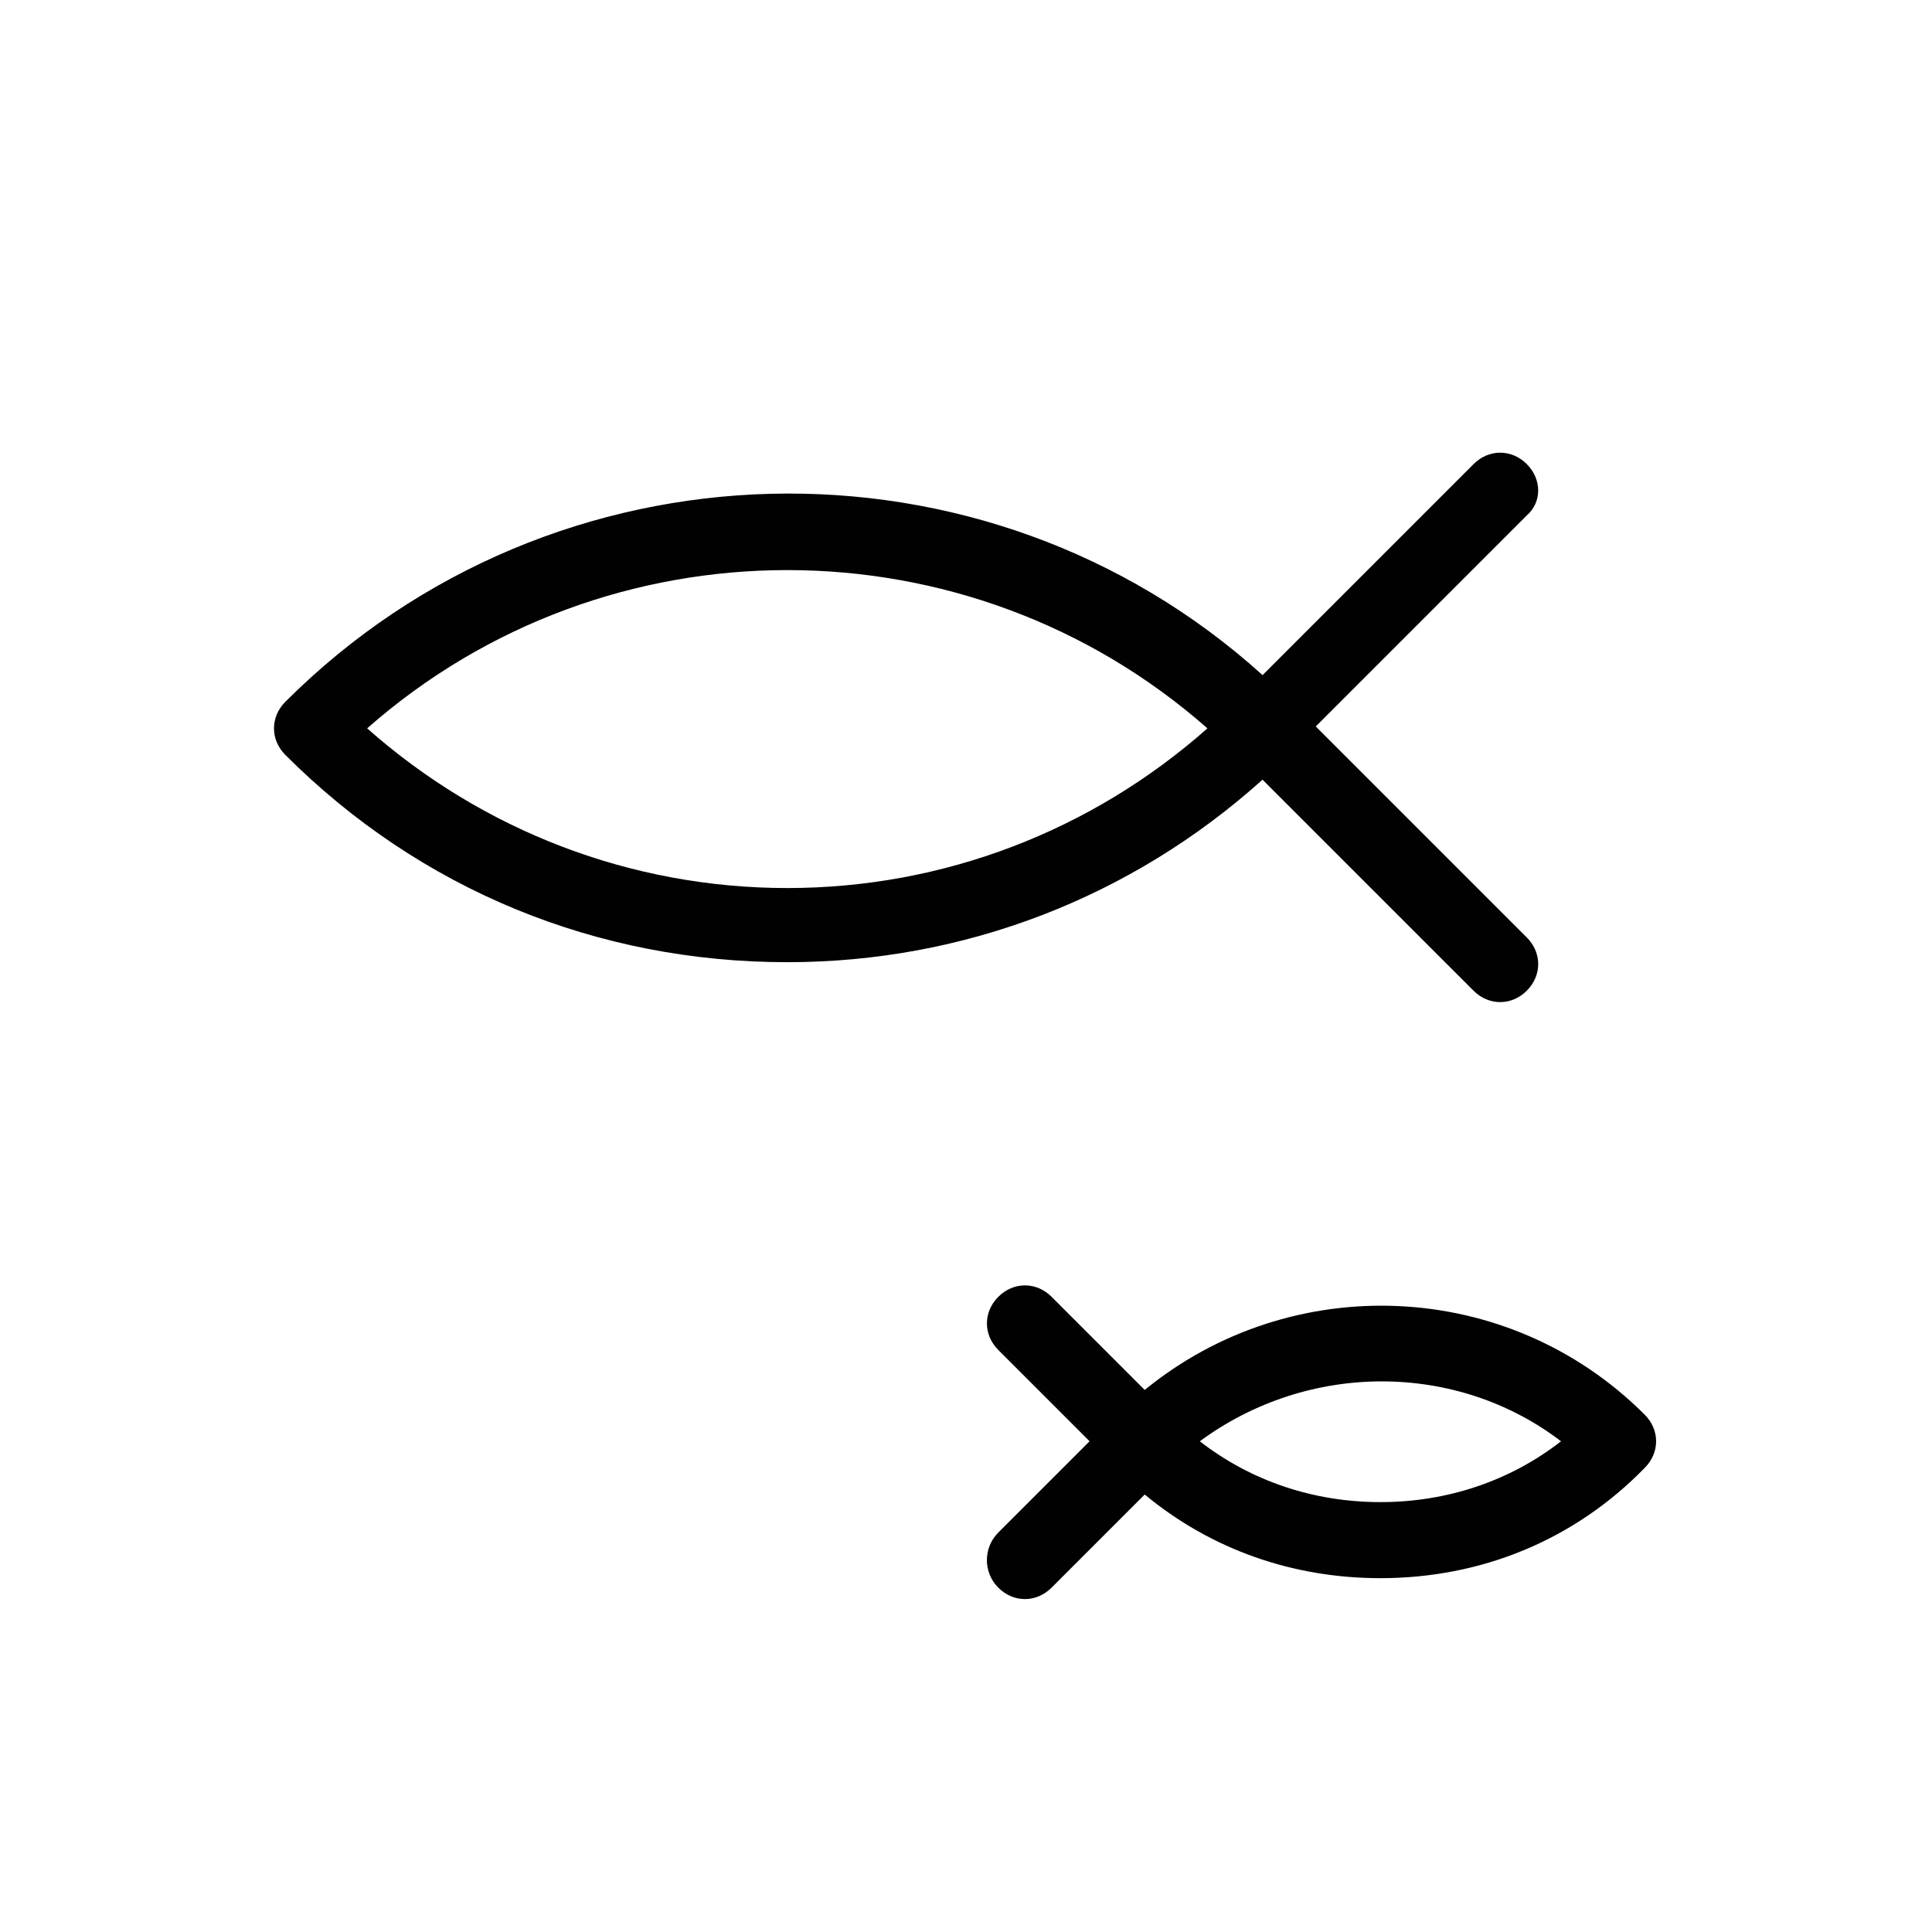
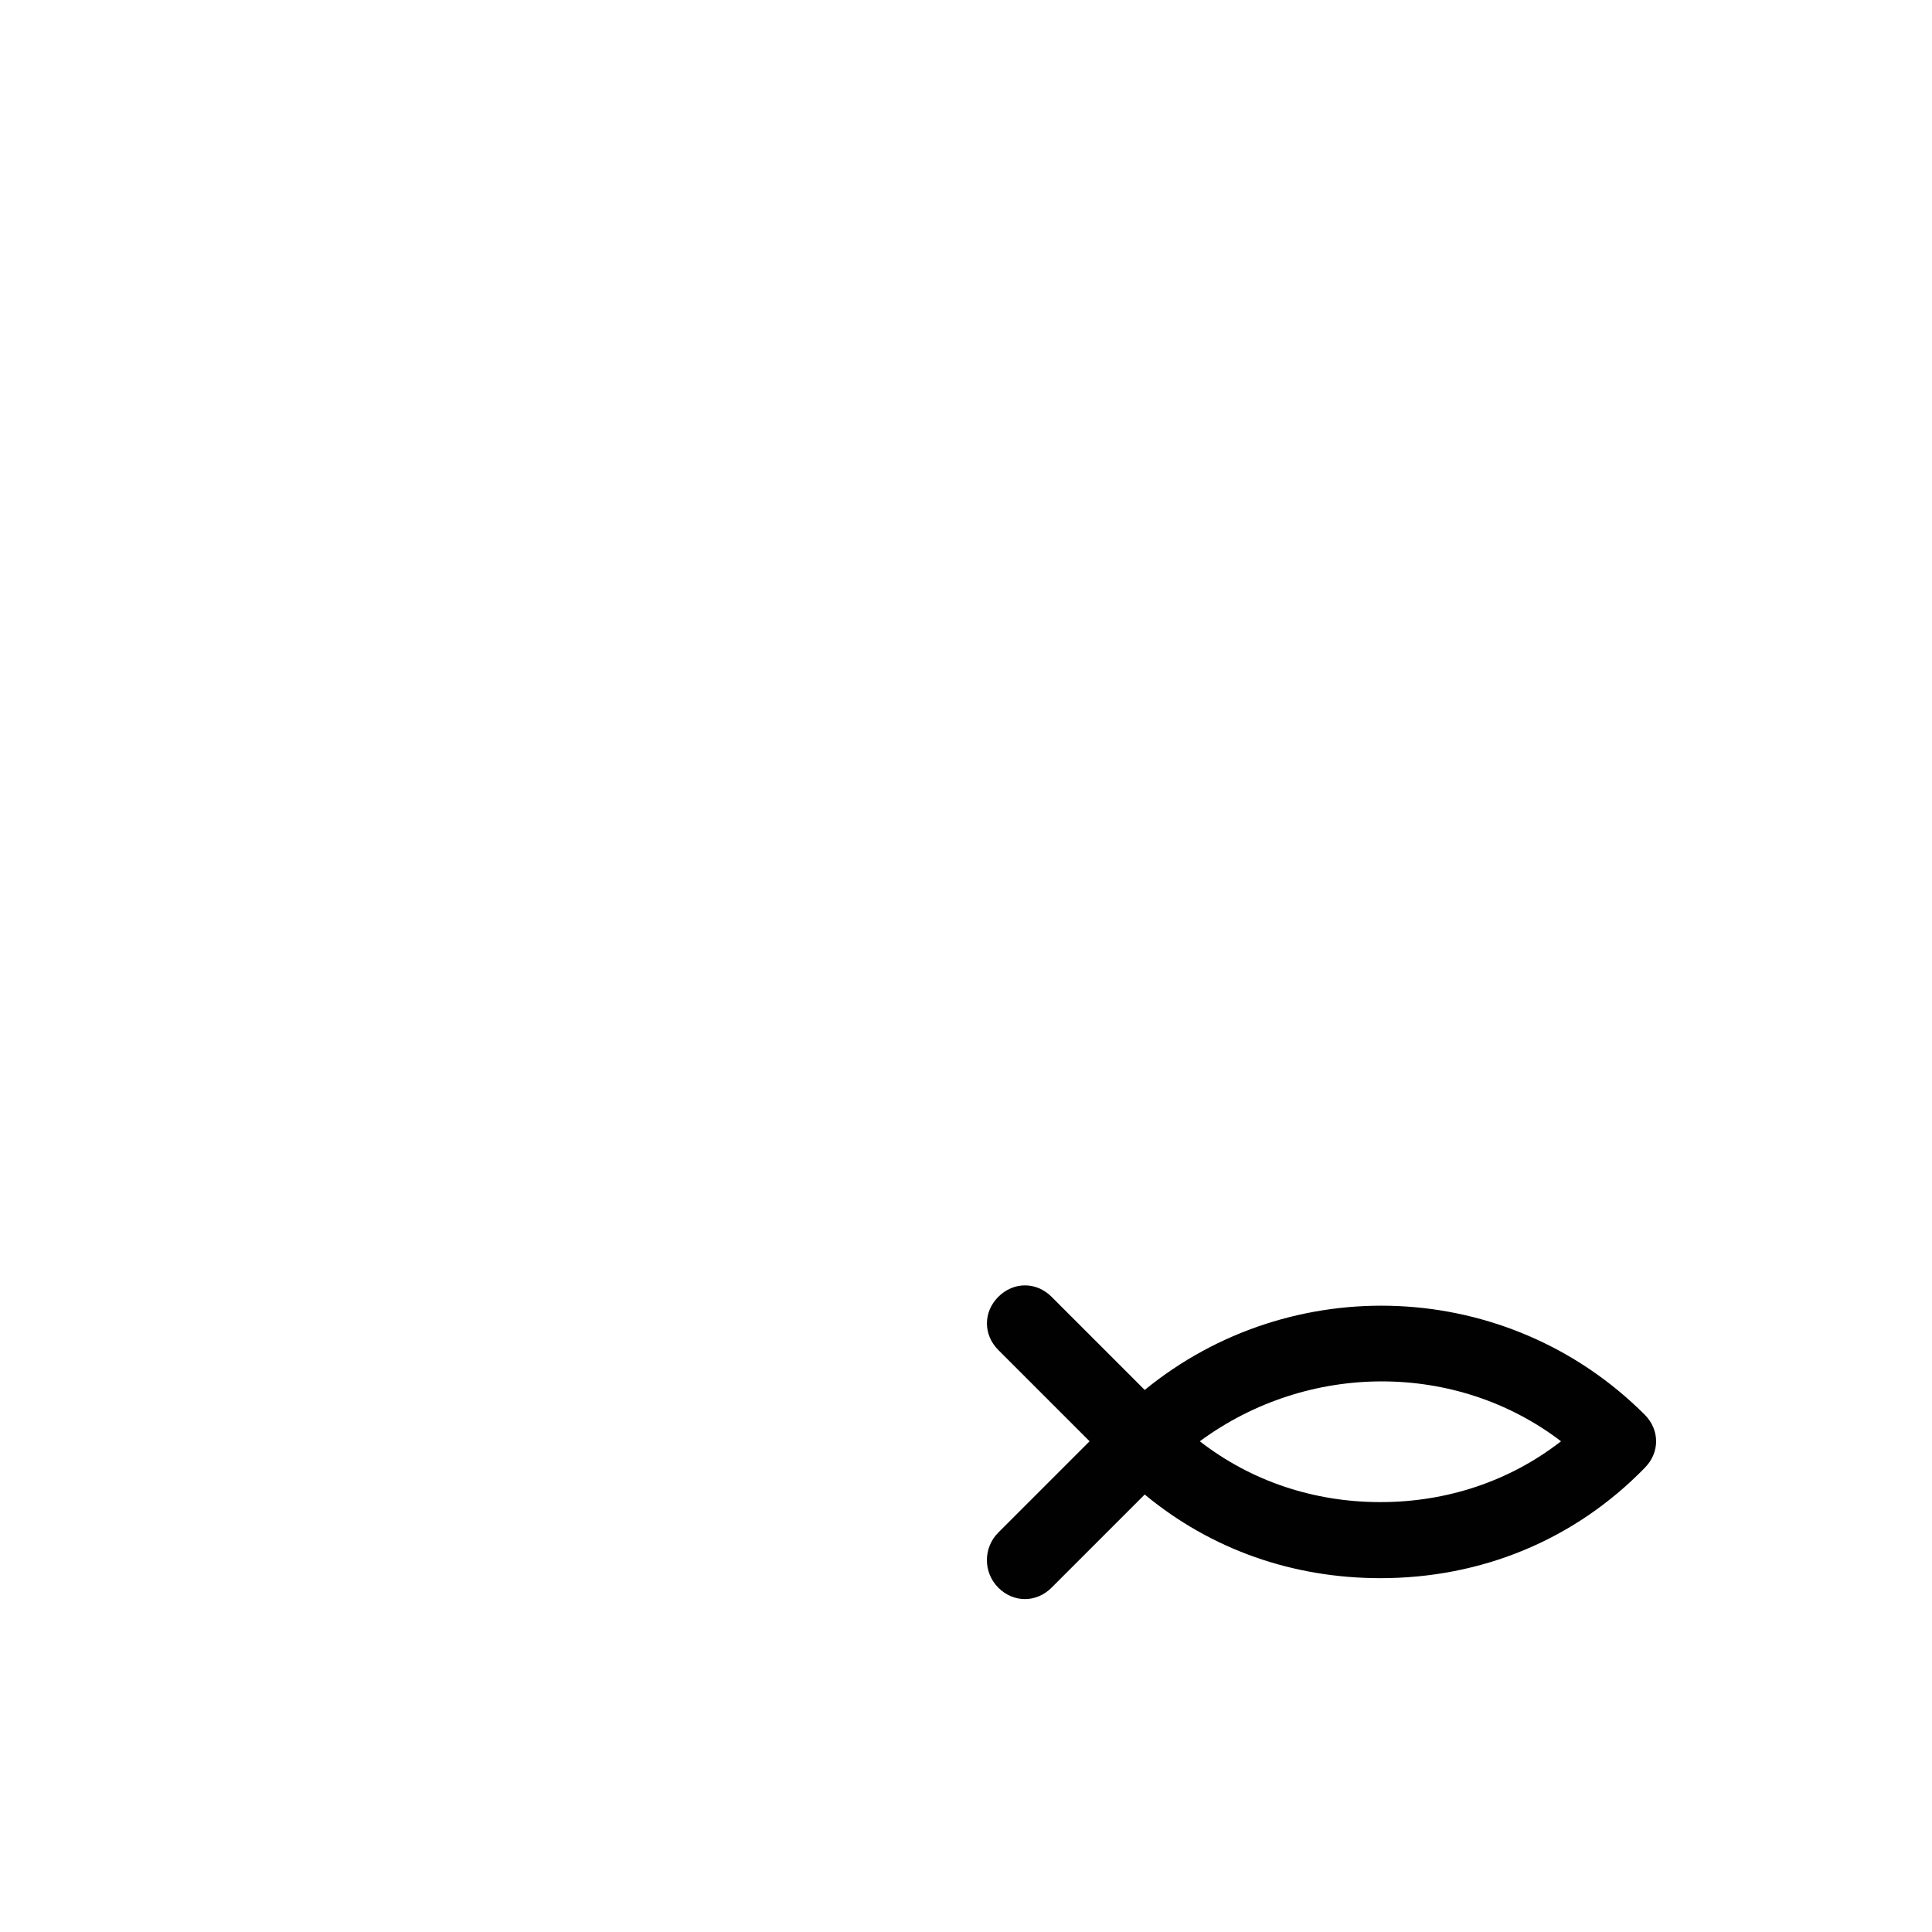
<svg xmlns="http://www.w3.org/2000/svg" width="800px" height="800px" version="1.1" viewBox="144 144 512 512">
  <g fill="#010101">
    <path d="m408.56 564.75c2.016 2.016 4.535 3.023 7.055 3.023 2.519 0 5.039-1.008 7.055-3.023l24.688-24.688c17.633 14.609 39.297 22.168 62.473 22.168 26.703 0 51.387-10.078 70.031-29.223 4.031-4.031 4.031-10.078 0-14.105-36.273-36.273-93.707-38.289-132.5-6.551l-24.688-24.688c-4.031-4.031-10.078-4.031-14.105 0-4.031 4.031-4.031 10.078 0 14.105l24.184 24.184-24.184 24.184c-4.039 4.031-4.039 10.582-0.008 14.613zm149.13-38.797c-13.602 10.578-30.23 16.121-47.863 16.121s-34.258-5.543-47.863-16.121c28.719-21.16 68.016-21.16 95.727 0z" />
-     <path d="m548.62 266.99c-4.031-4.031-10.078-4.031-14.105 0l-55.922 55.922c-73.555-66.504-187.92-63.984-258.96 7.055-2.016 2.016-3.023 4.535-3.023 7.055 0 2.519 1.008 5.039 3.023 7.055 35.77 35.77 82.625 54.914 133 54.914 46.855 0 91.191-17.129 125.95-48.367l55.922 55.922c2.016 2.016 4.535 3.023 7.055 3.023 2.519 0 5.039-1.008 7.055-3.023 4.031-4.031 4.031-10.078 0-14.105l-55.922-55.922 55.922-55.922c4.027-3.527 4.027-9.574-0.004-13.605zm-195.98 112.35c-41.312 0-80.609-15.113-111.34-42.32 63.48-55.922 159.2-55.922 222.68 0-30.73 27.203-70.027 42.32-111.34 42.32z" />
  </g>
</svg>